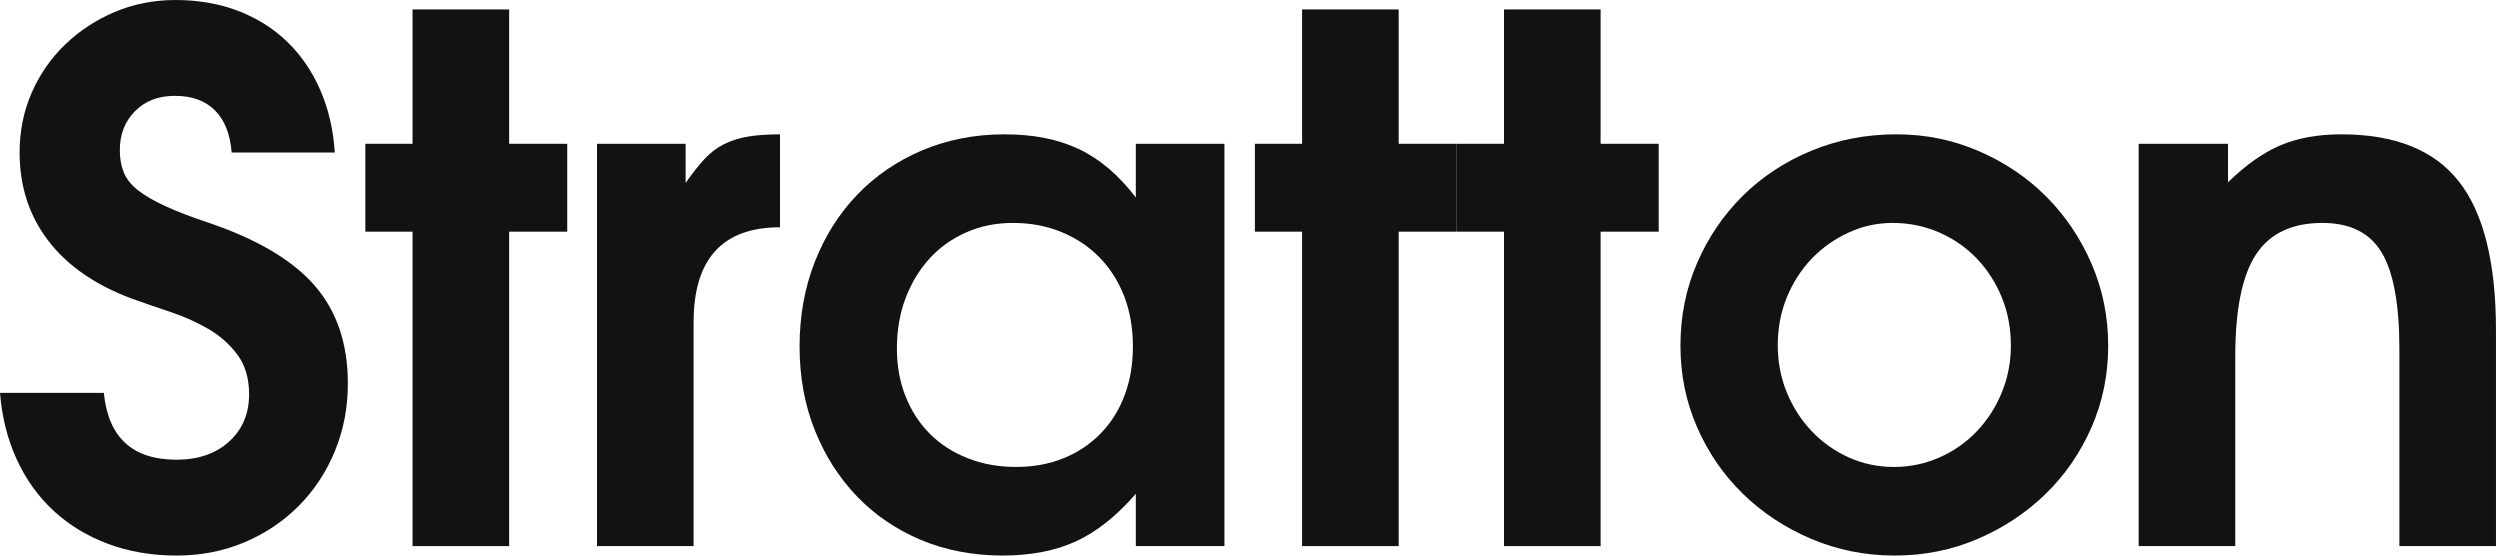
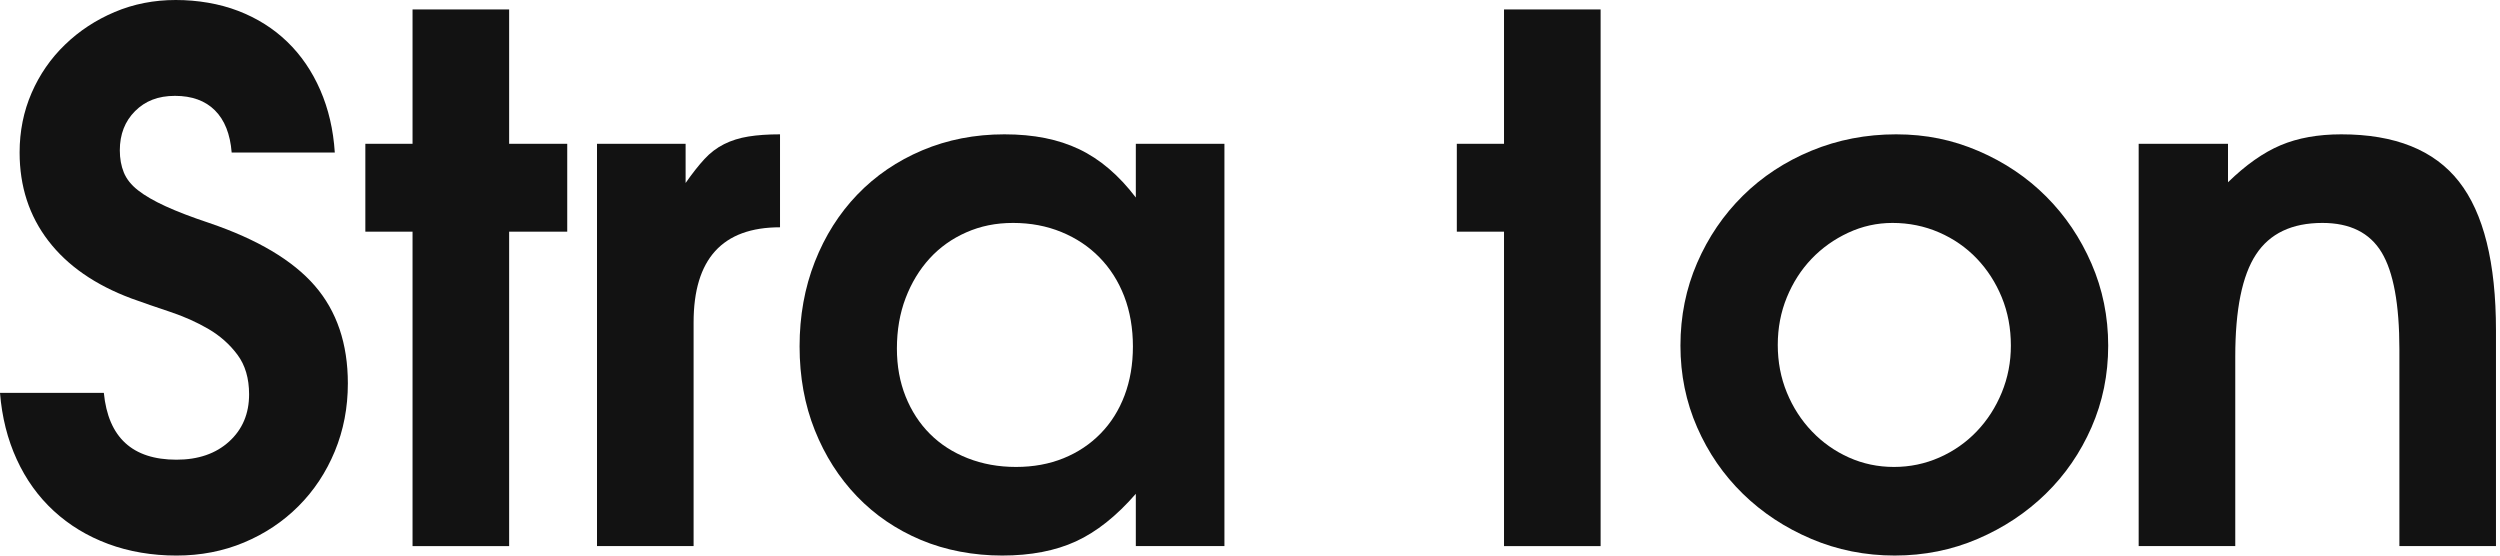
<svg xmlns="http://www.w3.org/2000/svg" width="180" height="40" viewBox="0 0 180 40" fill="none">
  <path d="M7.477 28.288C7.791 31.495 9.534 33.098 12.706 33.098C14.274 33.098 15.538 32.663 16.497 31.791C17.455 30.92 17.935 29.787 17.935 28.392C17.935 27.242 17.655 26.292 17.098 25.543C16.54 24.793 15.843 24.175 15.007 23.686C14.17 23.198 13.255 22.789 12.261 22.457C11.268 22.127 10.335 21.804 9.464 21.49C6.85 20.515 4.854 19.129 3.477 17.333C2.1 15.538 1.412 13.421 1.412 10.98C1.412 9.447 1.699 8.018 2.275 6.693C2.85 5.368 3.651 4.209 4.68 3.216C5.708 2.222 6.902 1.438 8.261 0.863C9.621 0.288 11.085 0 12.654 0C14.222 0 15.791 0.261 17.15 0.784C18.51 1.307 19.686 2.048 20.68 3.007C21.673 3.965 22.466 5.124 23.059 6.484C23.651 7.843 24 9.342 24.105 10.98H16.68C16.575 9.656 16.174 8.645 15.477 7.948C14.78 7.251 13.821 6.902 12.601 6.902C11.381 6.902 10.457 7.268 9.725 8C8.993 8.732 8.627 9.673 8.627 10.823C8.627 11.416 8.723 11.948 8.915 12.418C9.106 12.889 9.446 13.316 9.935 13.699C10.422 14.083 11.085 14.466 11.922 14.85C12.758 15.233 13.804 15.634 15.059 16.052C18.544 17.238 21.08 18.745 22.667 20.575C24.253 22.405 25.046 24.75 25.046 27.608C25.046 29.351 24.732 30.98 24.105 32.497C23.477 34.013 22.605 35.329 21.49 36.444C20.375 37.56 19.067 38.431 17.569 39.059C16.07 39.686 14.449 40 12.706 40C10.963 40 9.289 39.721 7.791 39.163C6.292 38.606 4.985 37.813 3.869 36.784C2.753 35.756 1.865 34.519 1.203 33.072C0.54 31.626 0.139 30.031 0 28.288H7.477Z" fill="#121212" />
  <path d="M29.703 16.68H26.305V10.353H29.703V0.68H36.658V10.353H40.841V16.68H36.658V39.32H29.703V16.68Z" fill="#121212" />
  <path d="M42.984 10.352H49.364V13.175C49.851 12.478 50.305 11.903 50.723 11.45C51.141 10.997 51.612 10.639 52.135 10.378C52.658 10.116 53.241 9.933 53.886 9.829C54.531 9.724 55.289 9.672 56.161 9.672V16.365C52.012 16.365 49.939 18.648 49.939 23.214V39.319H42.984V10.352Z" fill="#121212" />
  <path d="M57.57 24.94C57.57 22.744 57.936 20.713 58.668 18.848C59.4 16.984 60.42 15.371 61.727 14.012C63.034 12.652 64.594 11.589 66.407 10.822C68.219 10.056 70.189 9.672 72.315 9.672C74.442 9.672 76.202 10.03 77.701 10.744C79.2 11.459 80.559 12.618 81.779 14.221V10.352H88.159V39.319H81.779V35.554C80.385 37.158 78.947 38.299 77.466 38.979C75.984 39.659 74.215 39.999 72.159 39.999C70.102 39.999 68.08 39.624 66.302 38.874C64.525 38.125 62.99 37.08 61.701 35.737C60.411 34.395 59.4 32.809 58.668 30.979C57.936 29.149 57.57 27.136 57.57 24.94ZM64.577 25.097C64.577 26.352 64.786 27.502 65.204 28.548C65.623 29.593 66.206 30.491 66.956 31.241C67.705 31.99 68.611 32.574 69.675 32.992C70.738 33.41 71.897 33.62 73.152 33.62C74.407 33.62 75.548 33.41 76.577 32.992C77.605 32.574 78.494 31.981 79.243 31.214C79.993 30.448 80.568 29.533 80.969 28.469C81.37 27.406 81.57 26.23 81.57 24.94C81.57 23.65 81.361 22.413 80.943 21.332C80.525 20.252 79.932 19.319 79.165 18.535C78.398 17.75 77.483 17.141 76.42 16.705C75.356 16.269 74.198 16.051 72.943 16.051C71.688 16.051 70.598 16.278 69.57 16.731C68.542 17.184 67.662 17.811 66.93 18.613C66.198 19.415 65.623 20.365 65.204 21.463C64.786 22.561 64.577 23.772 64.577 25.097Z" fill="#121212" />
-   <path d="M93.75 16.68H90.352V10.353H93.75V0.68H100.705V10.353H104.888V16.68H100.705V39.32H93.75V16.68Z" fill="#121212" />
-   <path d="M108.289 16.68H104.891V10.353H108.289V0.68H115.244V10.353H119.427V16.68H115.244V39.32H108.289V16.68Z" fill="#121212" />
+   <path d="M108.289 16.68H104.891V10.353H108.289V0.68H115.244V10.353V16.68H115.244V39.32H108.289V16.68Z" fill="#121212" />
  <path d="M120.992 24.888C120.992 22.762 121.393 20.775 122.195 18.927C122.996 17.079 124.094 15.467 125.489 14.09C126.883 12.713 128.53 11.633 130.43 10.848C132.33 10.064 134.36 9.672 136.522 9.672C138.683 9.672 140.591 10.073 142.456 10.874C144.321 11.677 145.942 12.766 147.319 14.143C148.696 15.52 149.785 17.132 150.587 18.979C151.389 20.827 151.79 22.796 151.79 24.888C151.79 26.979 151.389 28.94 150.587 30.77C149.785 32.6 148.687 34.195 147.293 35.554C145.898 36.914 144.269 37.995 142.404 38.796C140.539 39.598 138.543 39.999 136.417 39.999C134.291 39.999 132.286 39.598 130.404 38.796C128.522 37.995 126.883 36.914 125.489 35.554C124.094 34.195 122.996 32.6 122.195 30.77C121.393 28.94 120.992 26.979 120.992 24.888ZM136.365 33.62C137.515 33.62 138.604 33.393 139.633 32.94C140.661 32.487 141.558 31.86 142.326 31.058C143.092 30.256 143.693 29.324 144.129 28.26C144.565 27.197 144.783 26.073 144.783 24.888C144.783 23.633 144.565 22.474 144.129 21.41C143.693 20.347 143.092 19.415 142.326 18.613C141.558 17.811 140.652 17.184 139.607 16.731C138.561 16.278 137.445 16.051 136.26 16.051C135.144 16.051 134.081 16.286 133.071 16.757C132.059 17.227 131.179 17.855 130.43 18.639C129.68 19.424 129.088 20.347 128.652 21.41C128.216 22.474 127.999 23.615 127.999 24.835C127.999 26.055 128.216 27.197 128.652 28.26C129.088 29.324 129.689 30.256 130.456 31.058C131.223 31.86 132.112 32.487 133.123 32.94C134.134 33.393 135.214 33.62 136.365 33.62Z" fill="#121212" />
  <path d="M153.984 10.352H160.416V13.123C161.705 11.868 162.969 10.979 164.207 10.456C165.444 9.933 166.899 9.672 168.573 9.672C172.442 9.672 175.265 10.805 177.043 13.071C178.821 15.337 179.71 18.91 179.71 23.79V39.319H172.756V25.149C172.756 21.907 172.328 19.58 171.475 18.169C170.62 16.757 169.2 16.051 167.213 16.051C165.017 16.051 163.422 16.809 162.429 18.326C161.435 19.842 160.939 22.291 160.939 25.672V39.319H153.984V10.352Z" fill="#121212" />
</svg>